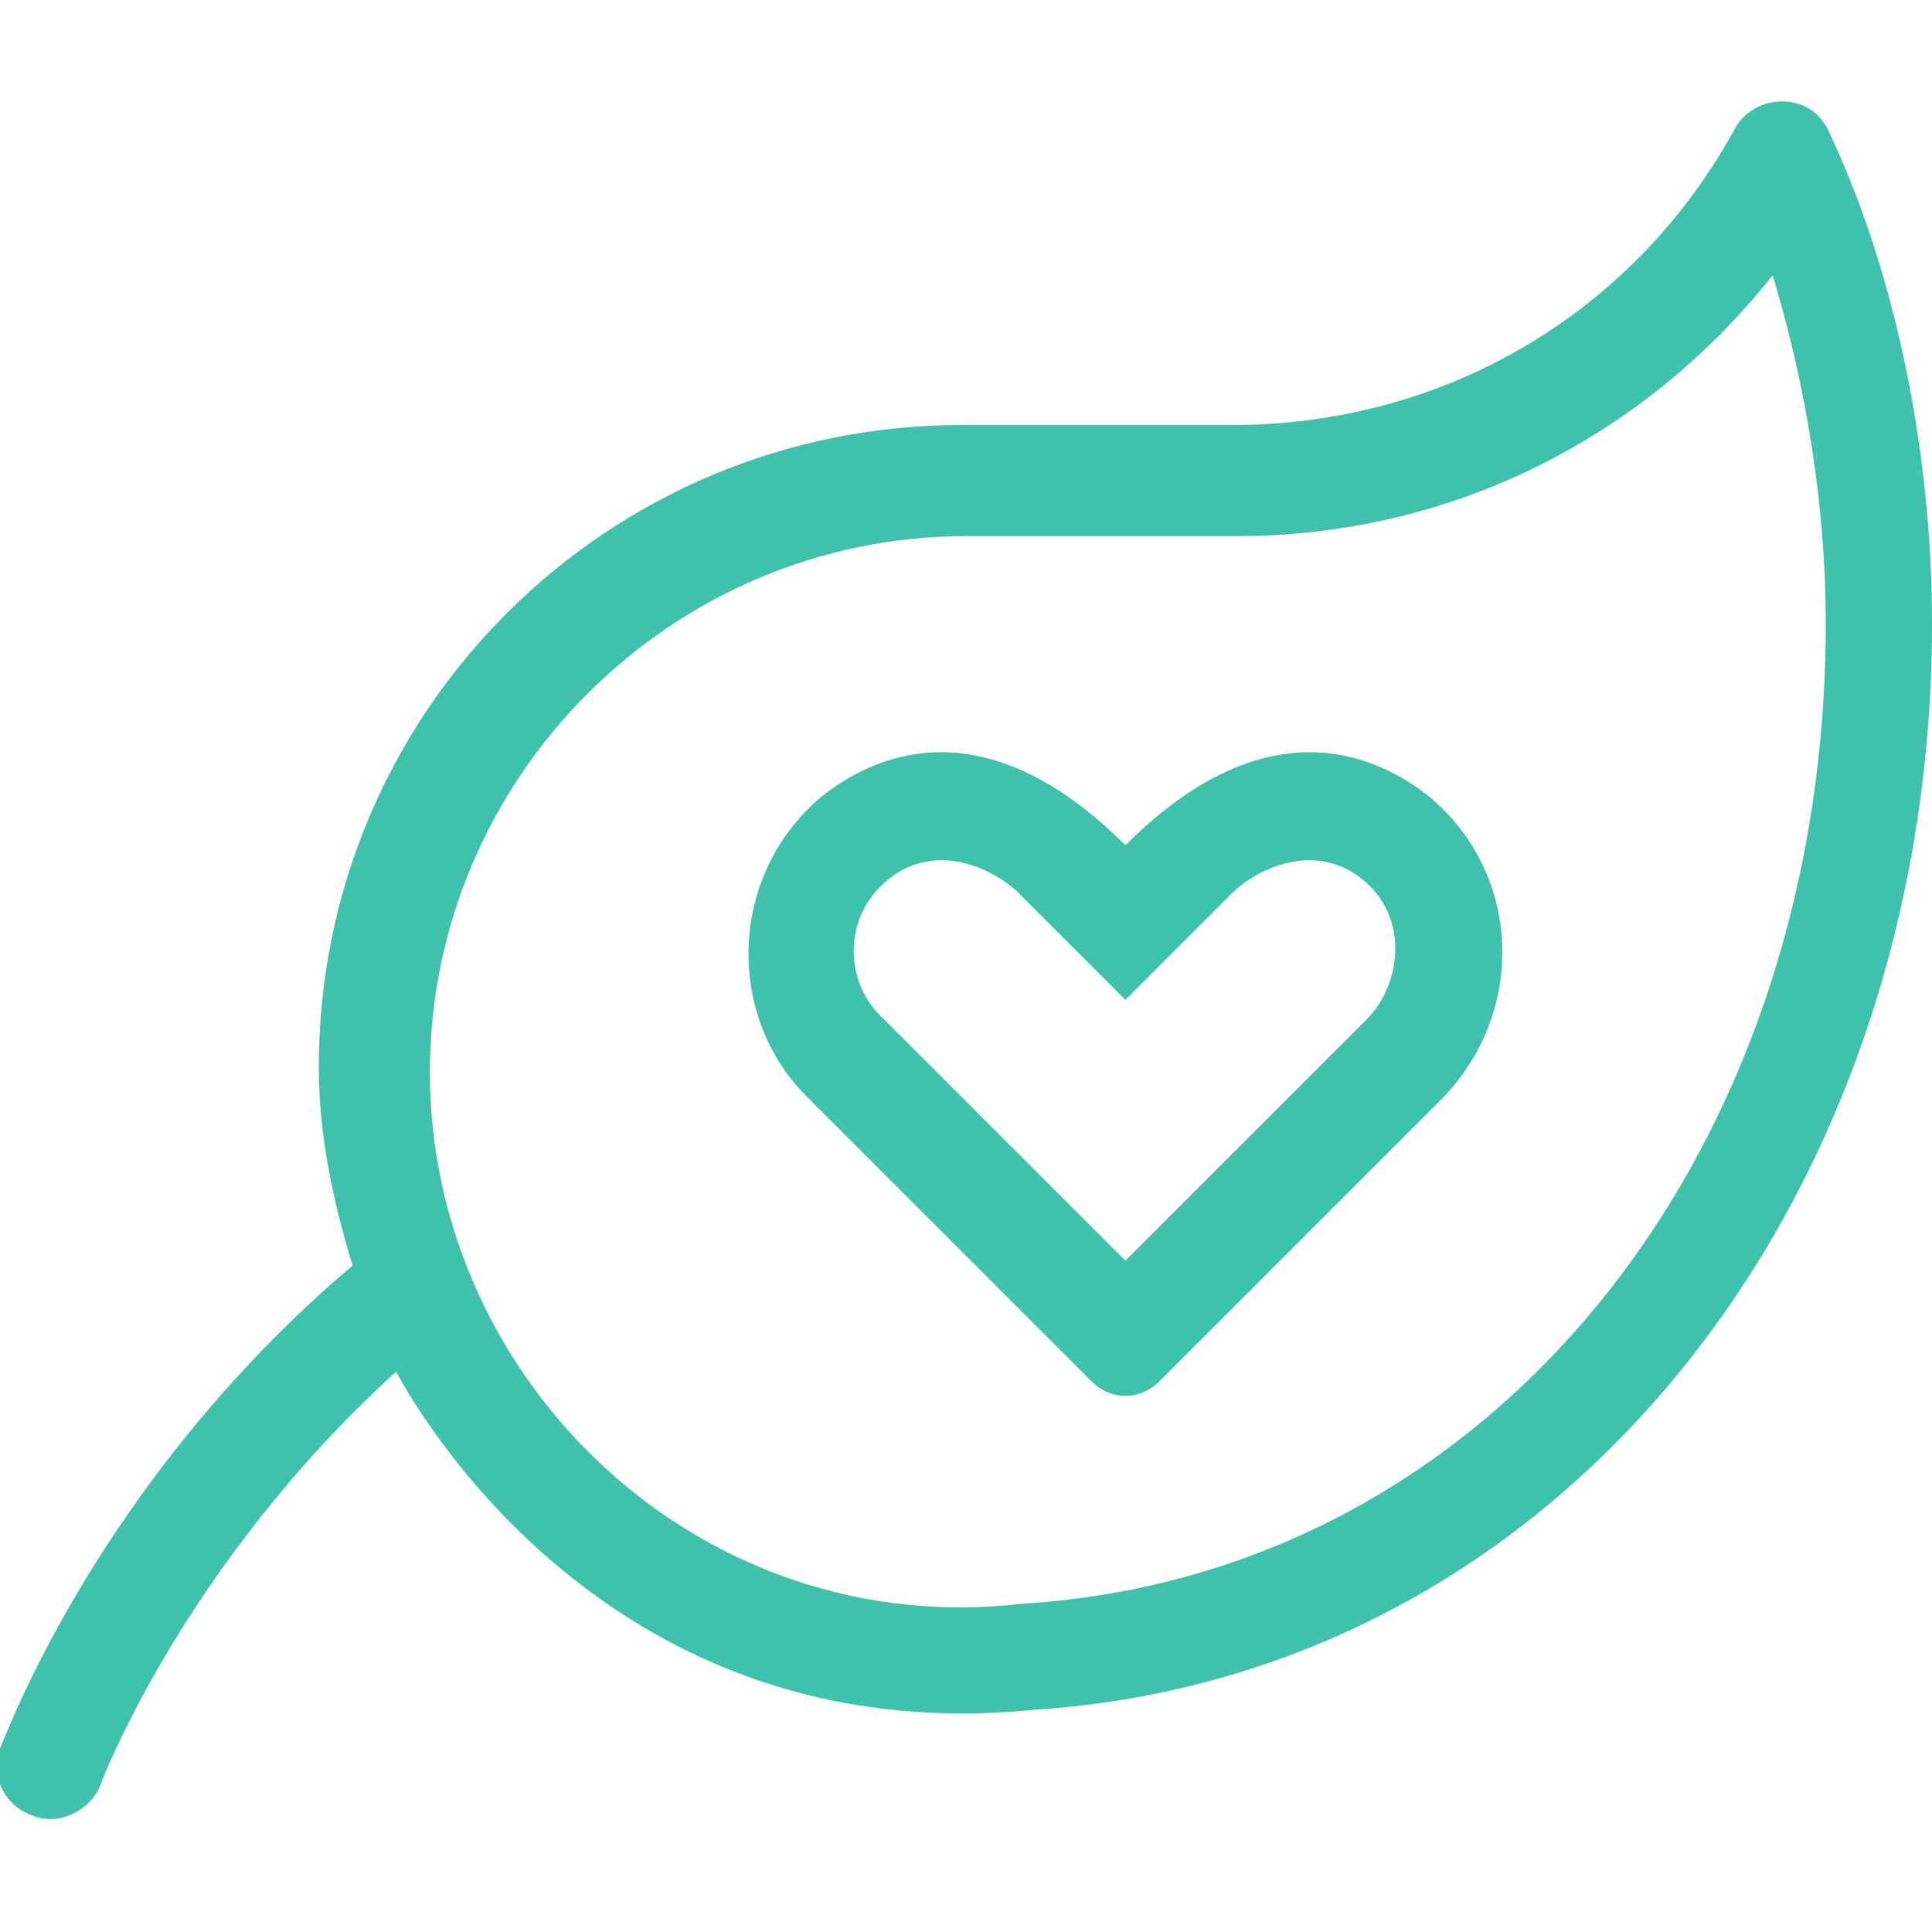
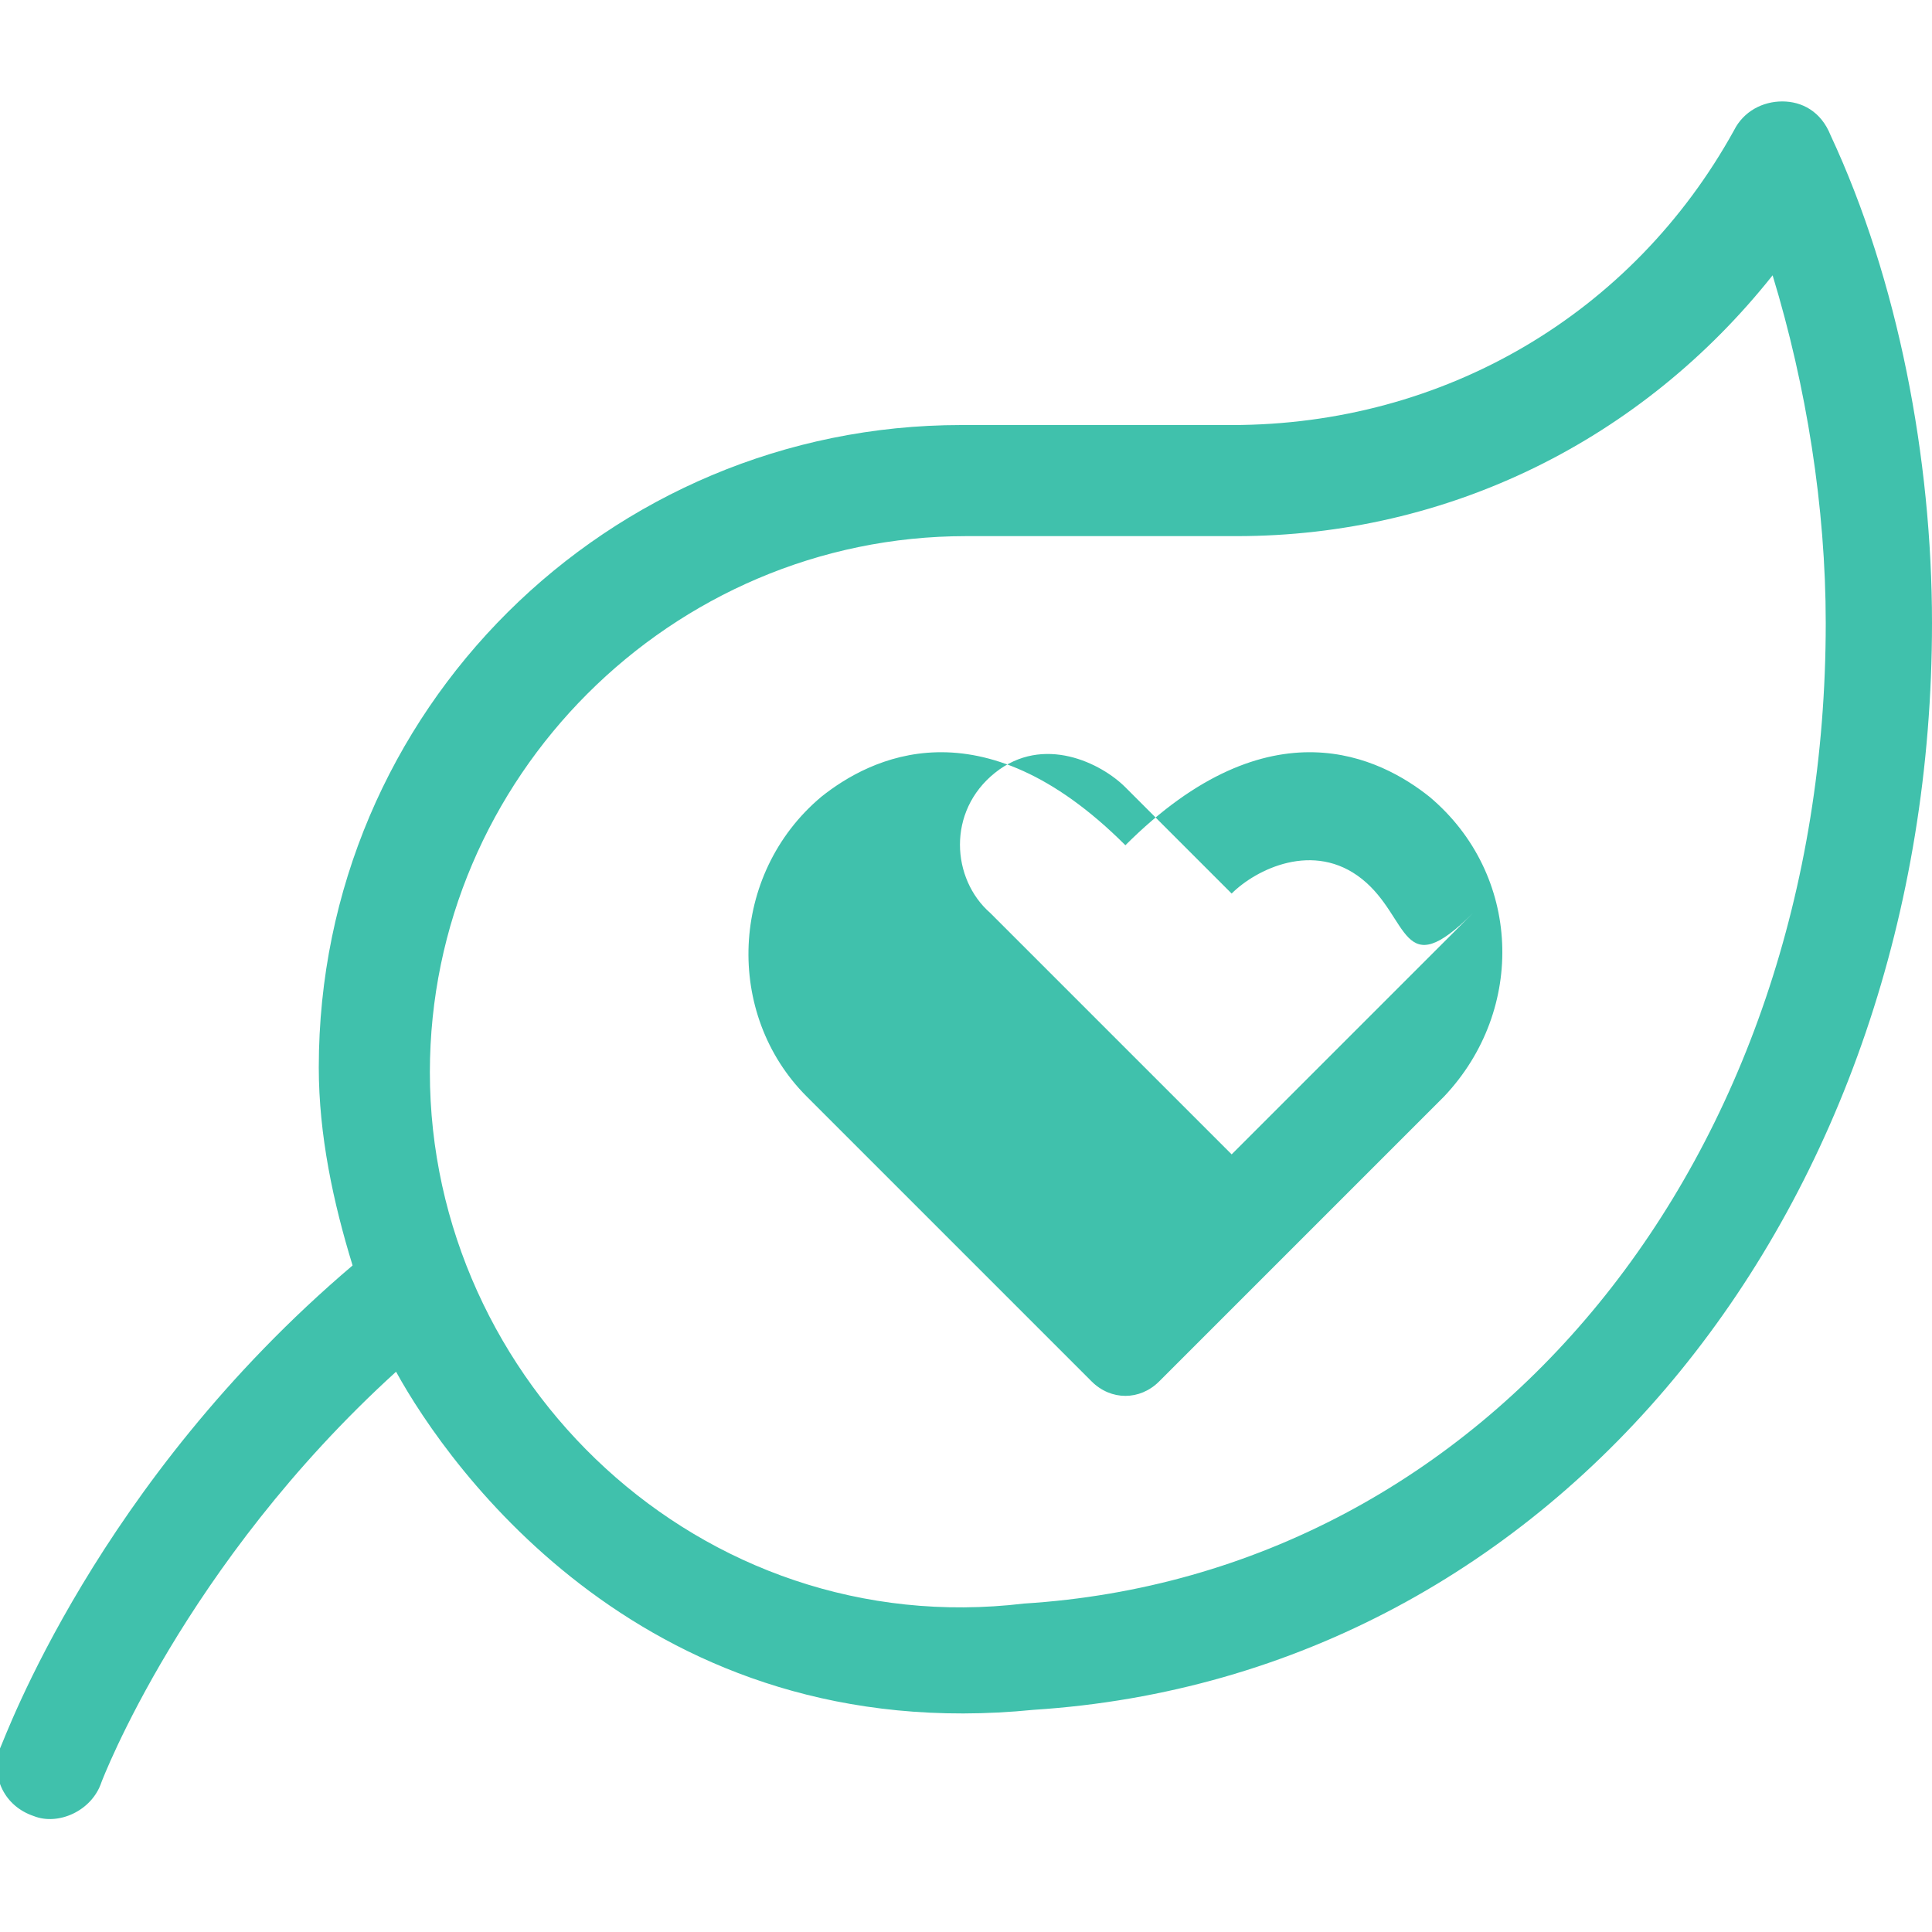
<svg xmlns="http://www.w3.org/2000/svg" version="1.1" id="Layer_1" x="0px" y="0px" width="40px" height="40px" viewBox="0 0 40 40" style="enable-background:new 0 0 40 40;" xml:space="preserve">
  <style type="text/css"> .st0{fill:#40C1AC;} </style>
  <g>
-     <path class="st0" d="M40,12.9c0,12-7.7,21.8-18.6,22.5c-8,0.8-12.1-5-13.2-7c-4.4,4-6.1,8.5-6.1,8.5c-0.2,0.6-0.9,0.9-1.4,0.7 c-0.6-0.2-0.9-0.8-0.7-1.4c0.1-0.2,2-5.5,7.3-10c-0.4-1.3-0.7-2.7-0.7-4.1c0-7.4,6-13.3,13.3-13.3h5.6c4.4,0,8.3-2.3,10.4-6.1 c0.2-0.4,0.6-0.6,1-0.6c0.4,0,0.8,0.2,1,0.7C39.3,5.8,40,9.5,40,12.9z M37.8,12.9c0-2.4-0.4-4.9-1.1-7.2C34,9.1,30,11.1,25.6,11.1 H20c-6.1,0-11.1,5-11.1,11.1c0,6.4,5.6,11.8,12.3,11C30.8,32.6,37.8,24,37.8,12.9z M29.9,22.7L24,28.6c-0.4,0.4-1,0.4-1.4,0 l-5.9-5.9c-1.7-1.7-1.6-4.6,0.3-6.2c1-0.8,3.3-2,6.3,1c3-3,5.3-1.8,6.3-1C31.5,18.1,31.6,20.9,29.9,22.7z M28.2,18.2 c-1-0.8-2.2-0.2-2.7,0.3l-2.2,2.2l-2.2-2.2c-0.5-0.5-1.7-1.1-2.7-0.3c-1,0.8-0.9,2.2-0.1,2.9l5,5l5-5C29,20.4,29.2,19,28.2,18.2z" />
+     <path class="st0" d="M40,12.9c0,12-7.7,21.8-18.6,22.5c-8,0.8-12.1-5-13.2-7c-4.4,4-6.1,8.5-6.1,8.5c-0.2,0.6-0.9,0.9-1.4,0.7 c-0.6-0.2-0.9-0.8-0.7-1.4c0.1-0.2,2-5.5,7.3-10c-0.4-1.3-0.7-2.7-0.7-4.1c0-7.4,6-13.3,13.3-13.3h5.6c4.4,0,8.3-2.3,10.4-6.1 c0.2-0.4,0.6-0.6,1-0.6c0.4,0,0.8,0.2,1,0.7C39.3,5.8,40,9.5,40,12.9z M37.8,12.9c0-2.4-0.4-4.9-1.1-7.2C34,9.1,30,11.1,25.6,11.1 H20c-6.1,0-11.1,5-11.1,11.1c0,6.4,5.6,11.8,12.3,11C30.8,32.6,37.8,24,37.8,12.9z M29.9,22.7L24,28.6c-0.4,0.4-1,0.4-1.4,0 l-5.9-5.9c-1.7-1.7-1.6-4.6,0.3-6.2c1-0.8,3.3-2,6.3,1c3-3,5.3-1.8,6.3-1C31.5,18.1,31.6,20.9,29.9,22.7z M28.2,18.2 c-1-0.8-2.2-0.2-2.7,0.3l-2.2-2.2c-0.5-0.5-1.7-1.1-2.7-0.3c-1,0.8-0.9,2.2-0.1,2.9l5,5l5-5C29,20.4,29.2,19,28.2,18.2z" />
  </g>
</svg>